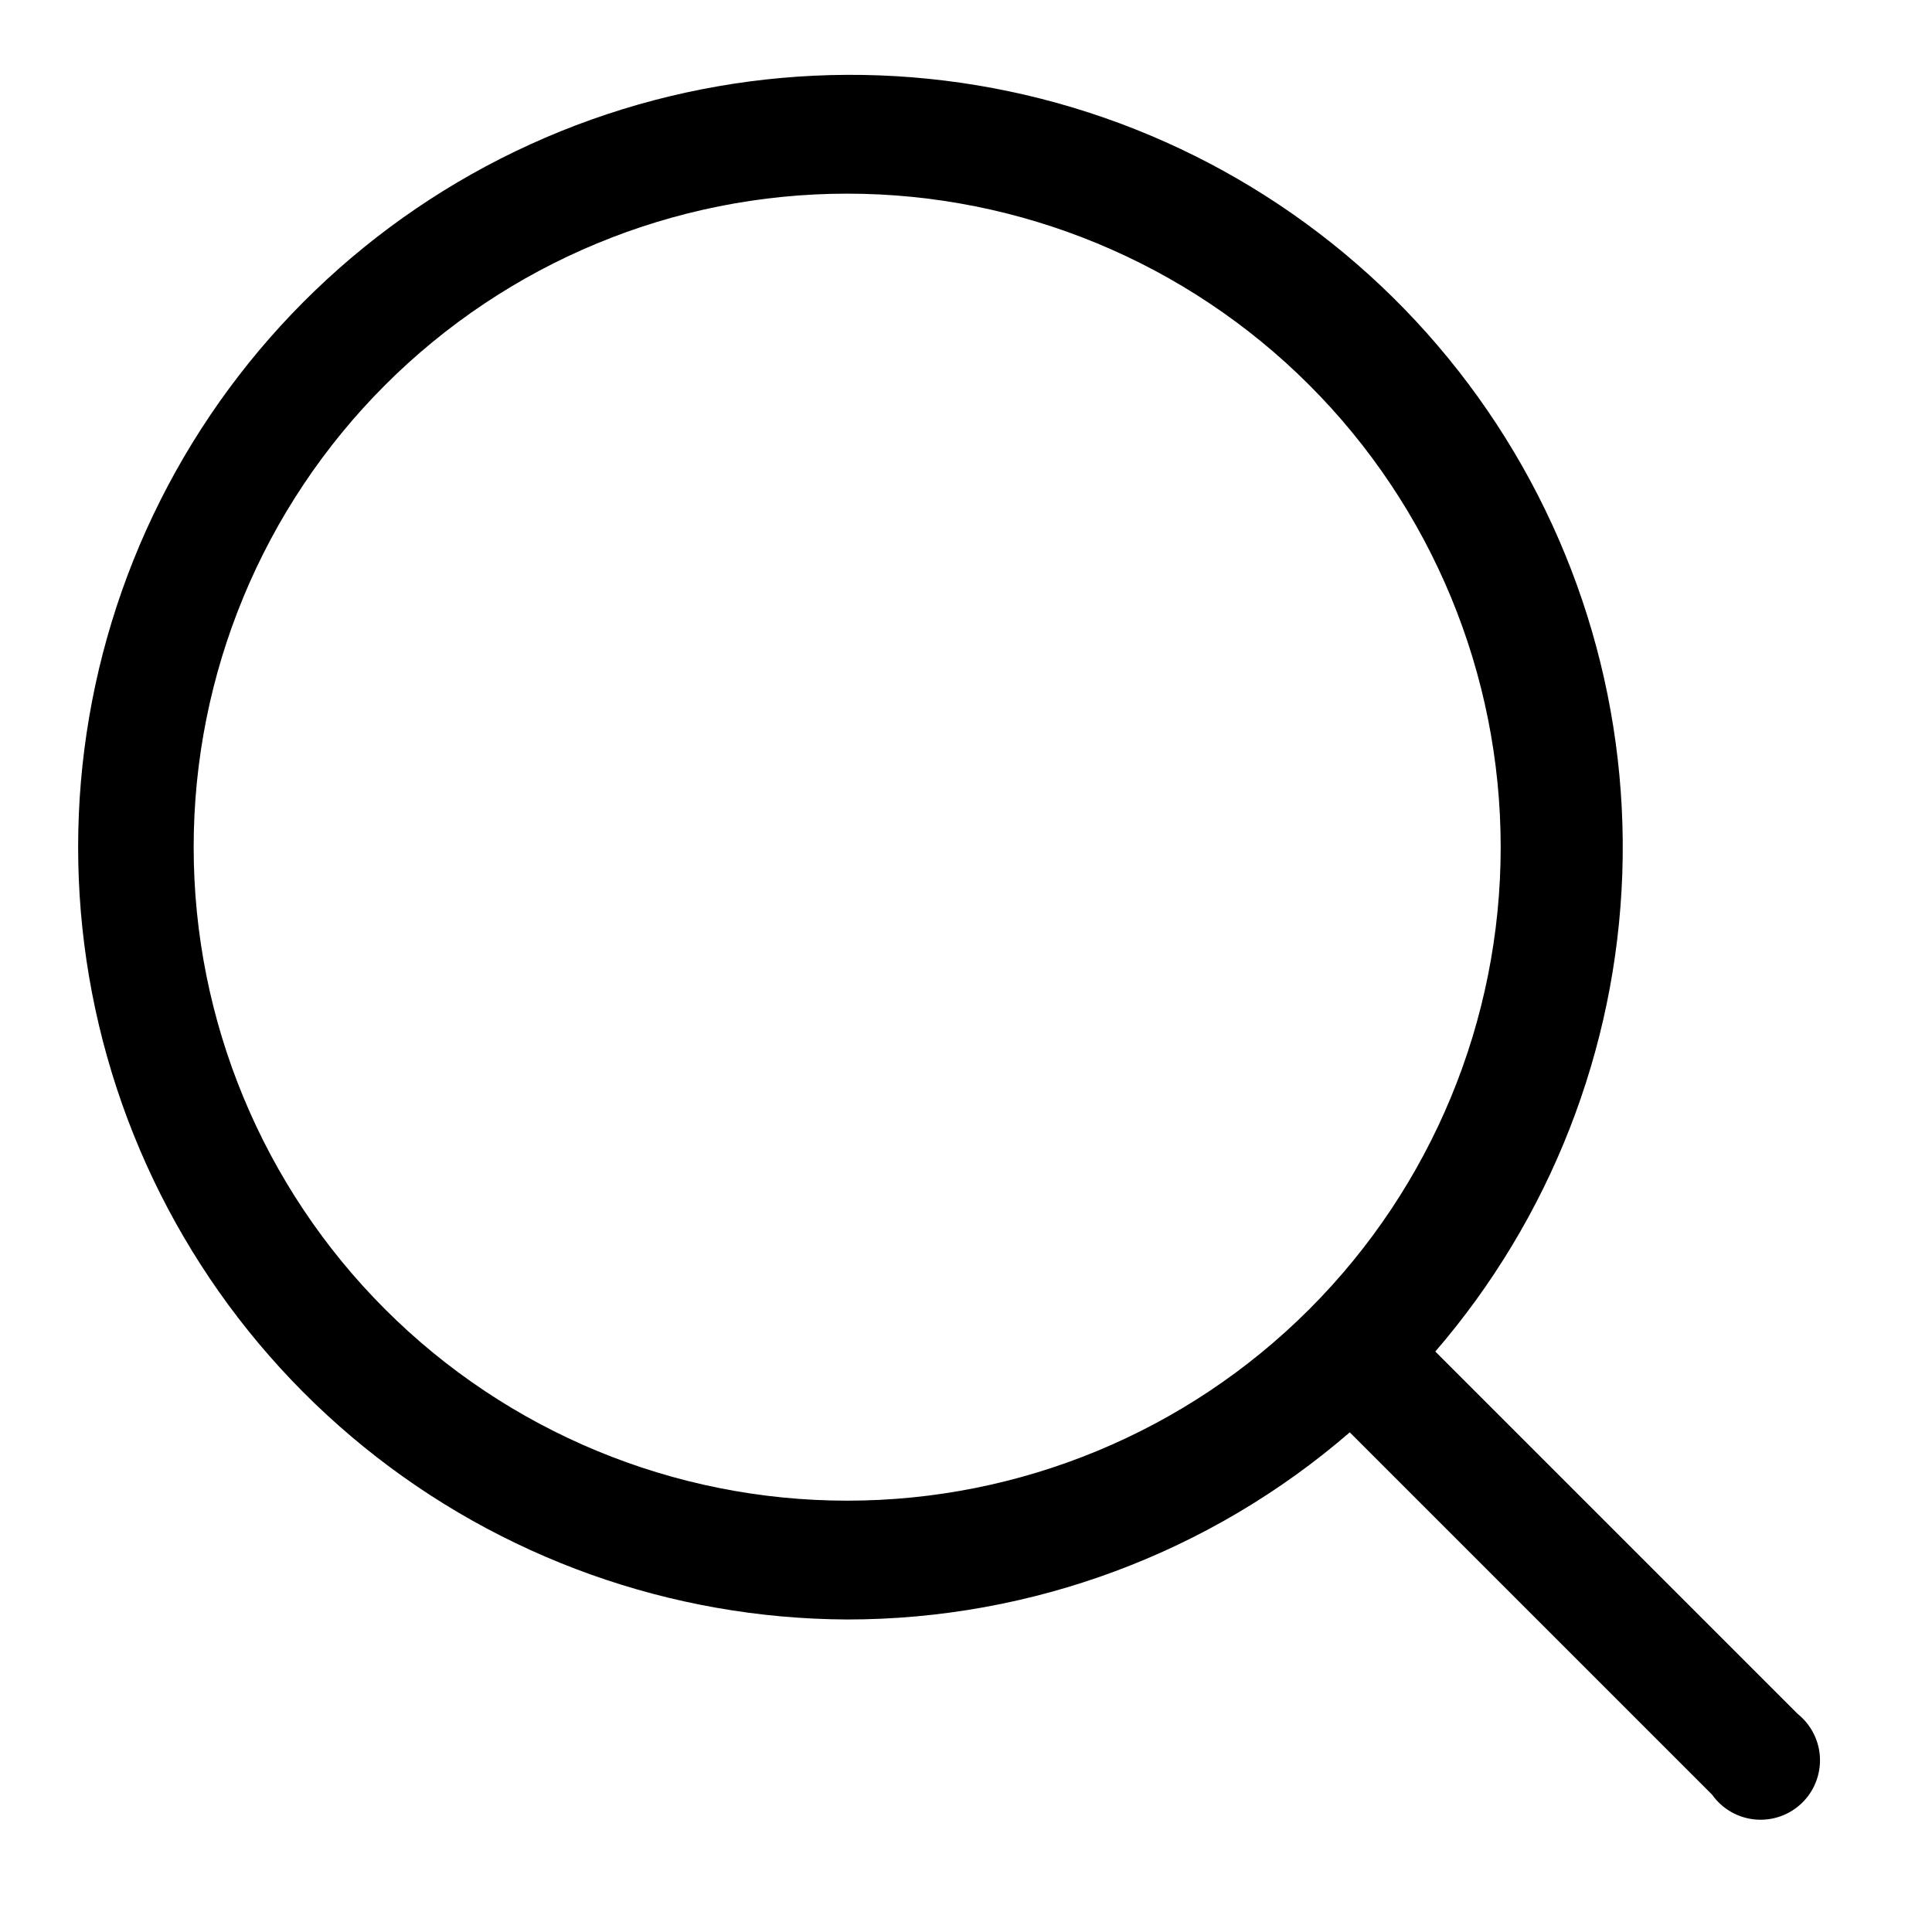
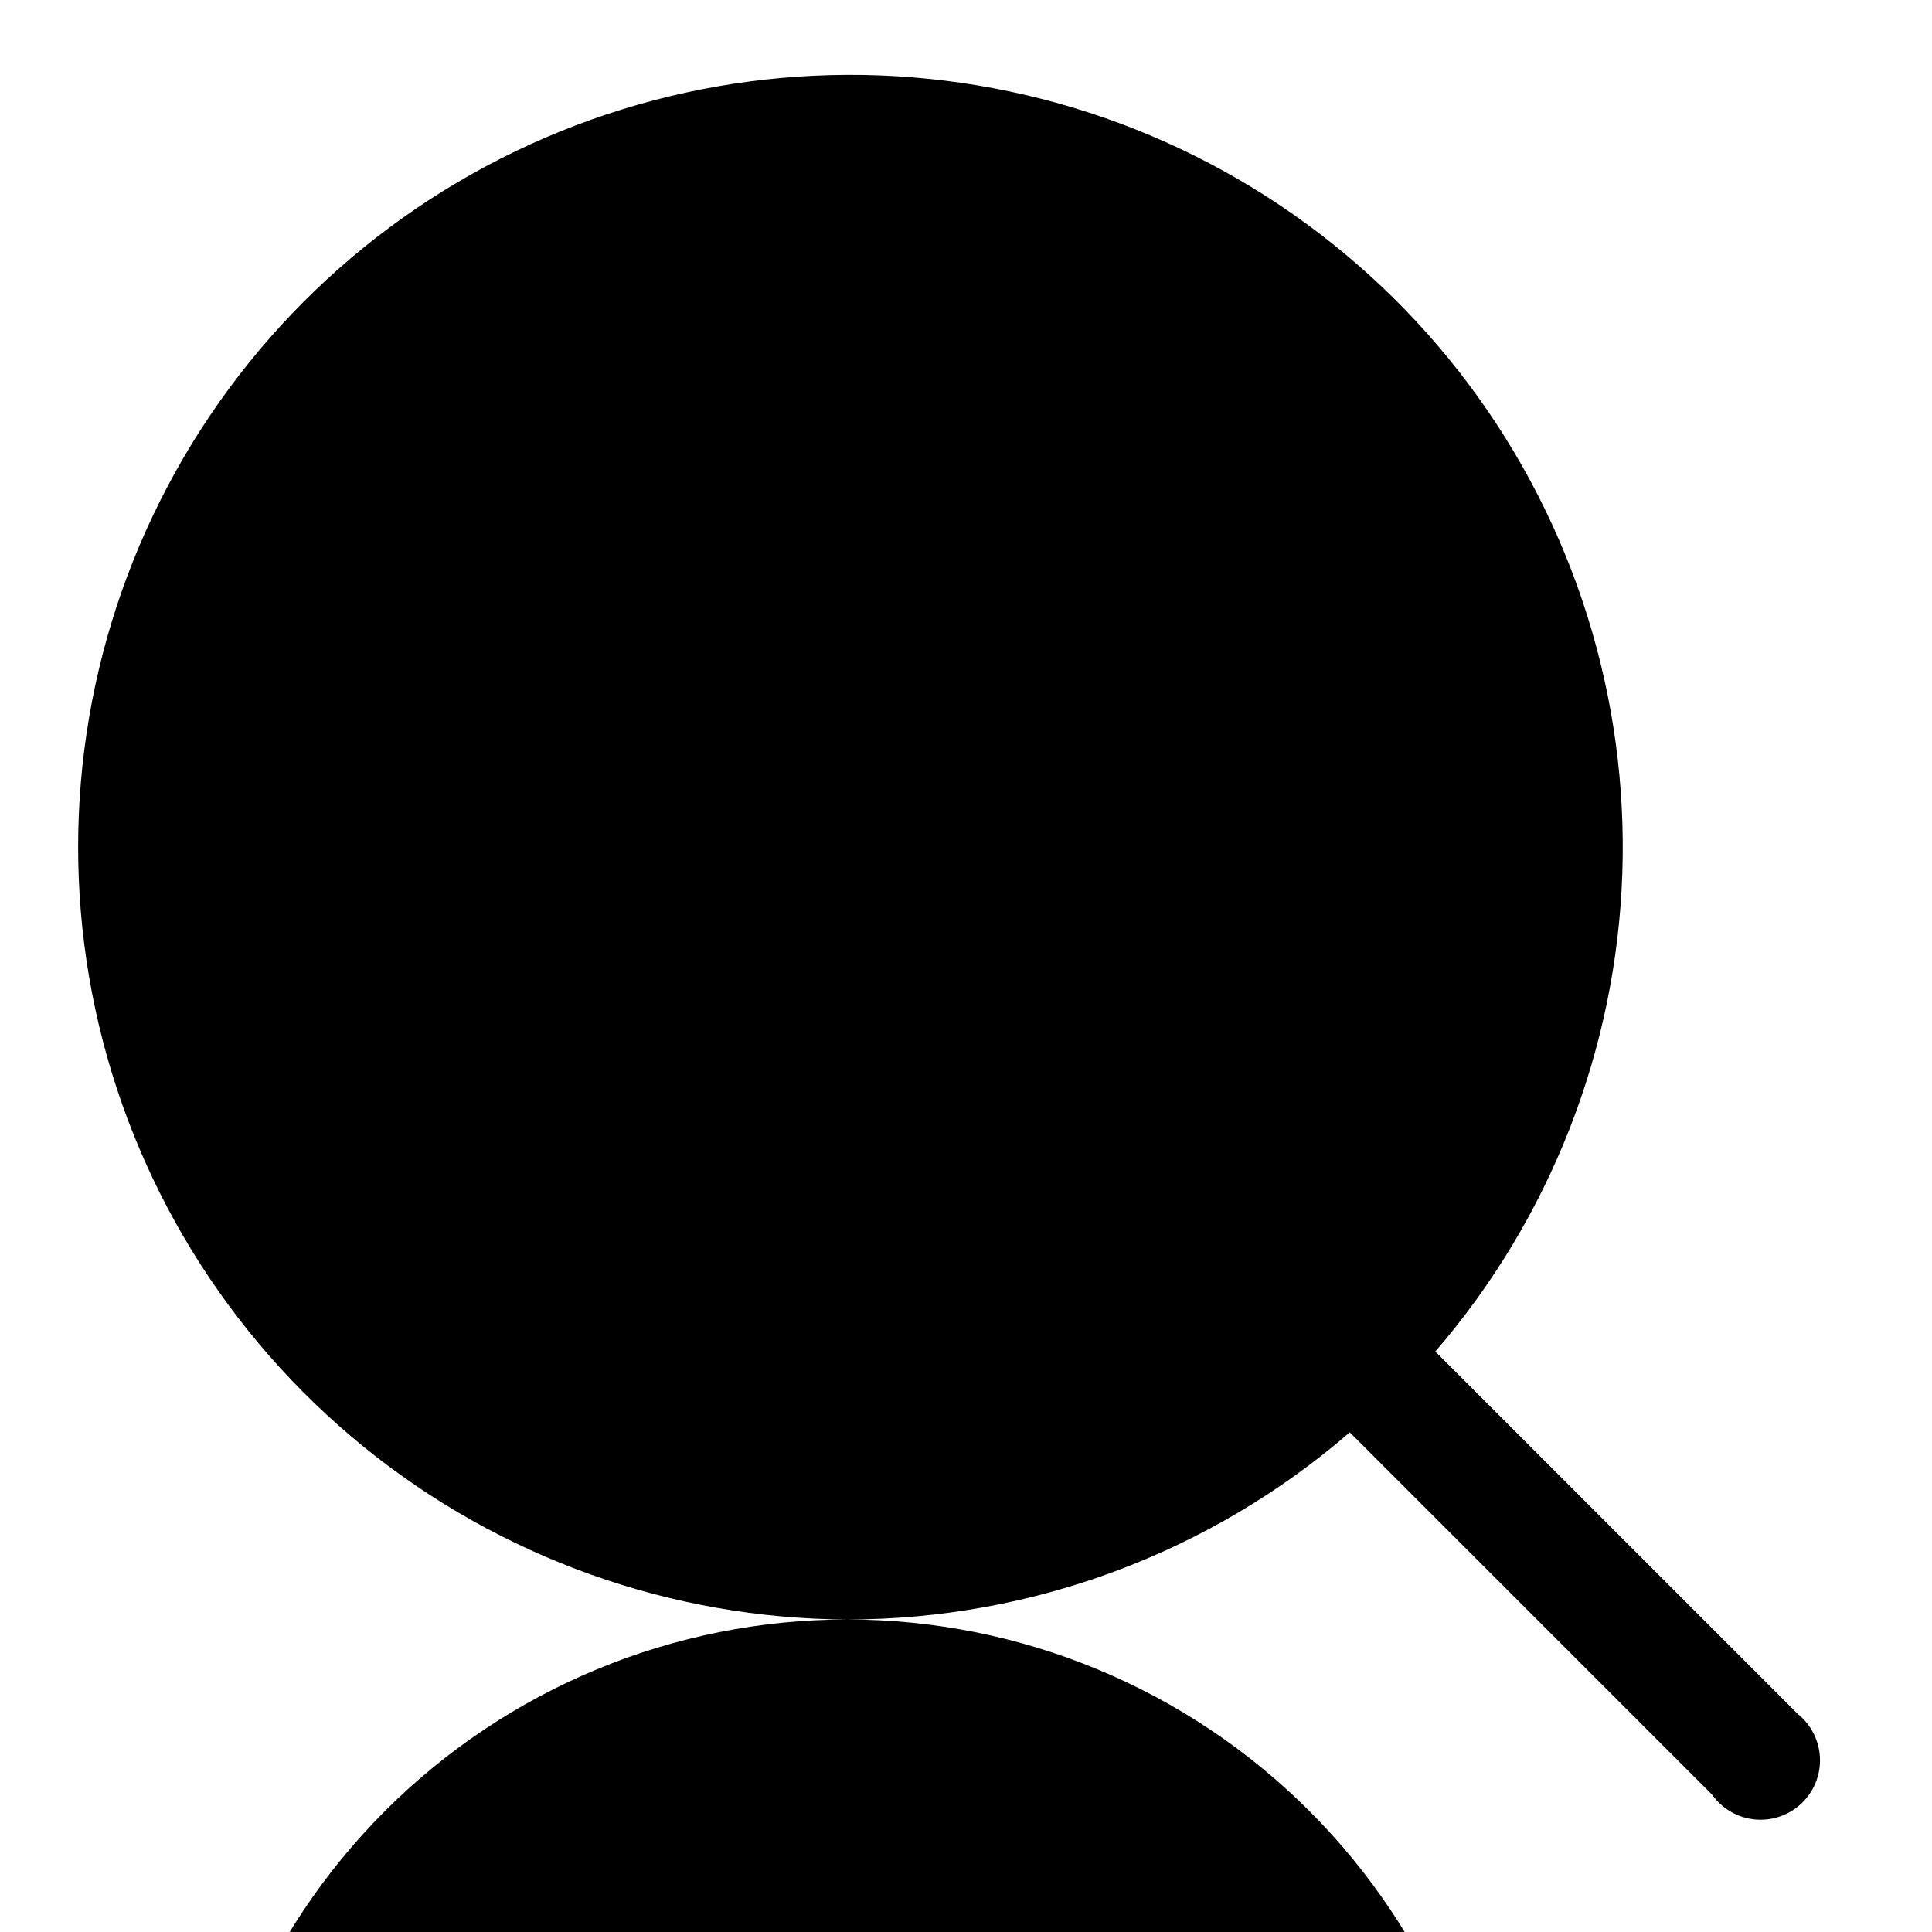
<svg xmlns="http://www.w3.org/2000/svg" fill="#000000" width="800px" height="800px" version="1.1" viewBox="144 144 512 512">
-   <path d="m368.51 573.18c48.914 0.008 96.195-17.598 133.19-49.594l96.039 96.039c2.641 3.715 6.758 6.102 11.293 6.547 4.535 0.445 9.039-1.094 12.352-4.223s5.109-7.539 4.922-12.09-2.336-8.801-5.894-11.648l-96.039-96.039c30.477-35.34 47.961-80.035 49.555-126.68 1.594-46.637-12.797-92.422-40.789-129.76-27.996-37.34-67.906-63.988-113.12-75.535-45.215-11.547-93.02-7.293-135.49 12.055-42.469 19.344-77.047 52.625-98.012 94.316-20.961 41.695-27.047 89.301-17.246 134.93 9.805 45.629 34.902 86.535 71.141 115.94 36.234 29.402 81.434 45.543 128.1 45.742zm0-377.86c45.93 0 89.98 18.246 122.46 50.727 32.48 32.477 50.727 76.527 50.727 122.46 0 45.93-18.246 89.98-50.727 122.46-32.477 32.48-76.527 50.727-122.46 50.727-45.934 0-89.984-18.246-122.46-50.727-32.48-32.477-50.727-76.527-50.727-122.46 0-45.934 18.246-89.984 50.727-122.46 32.477-32.48 76.527-50.727 122.46-50.727z" />
+   <path d="m368.51 573.18c48.914 0.008 96.195-17.598 133.19-49.594l96.039 96.039c2.641 3.715 6.758 6.102 11.293 6.547 4.535 0.445 9.039-1.094 12.352-4.223s5.109-7.539 4.922-12.09-2.336-8.801-5.894-11.648l-96.039-96.039c30.477-35.34 47.961-80.035 49.555-126.68 1.594-46.637-12.797-92.422-40.789-129.76-27.996-37.34-67.906-63.988-113.12-75.535-45.215-11.547-93.02-7.293-135.49 12.055-42.469 19.344-77.047 52.625-98.012 94.316-20.961 41.695-27.047 89.301-17.246 134.93 9.805 45.629 34.902 86.535 71.141 115.94 36.234 29.402 81.434 45.543 128.1 45.742zc45.93 0 89.98 18.246 122.46 50.727 32.48 32.477 50.727 76.527 50.727 122.46 0 45.93-18.246 89.98-50.727 122.46-32.477 32.48-76.527 50.727-122.46 50.727-45.934 0-89.984-18.246-122.46-50.727-32.48-32.477-50.727-76.527-50.727-122.46 0-45.934 18.246-89.984 50.727-122.46 32.477-32.48 76.527-50.727 122.46-50.727z" />
</svg>